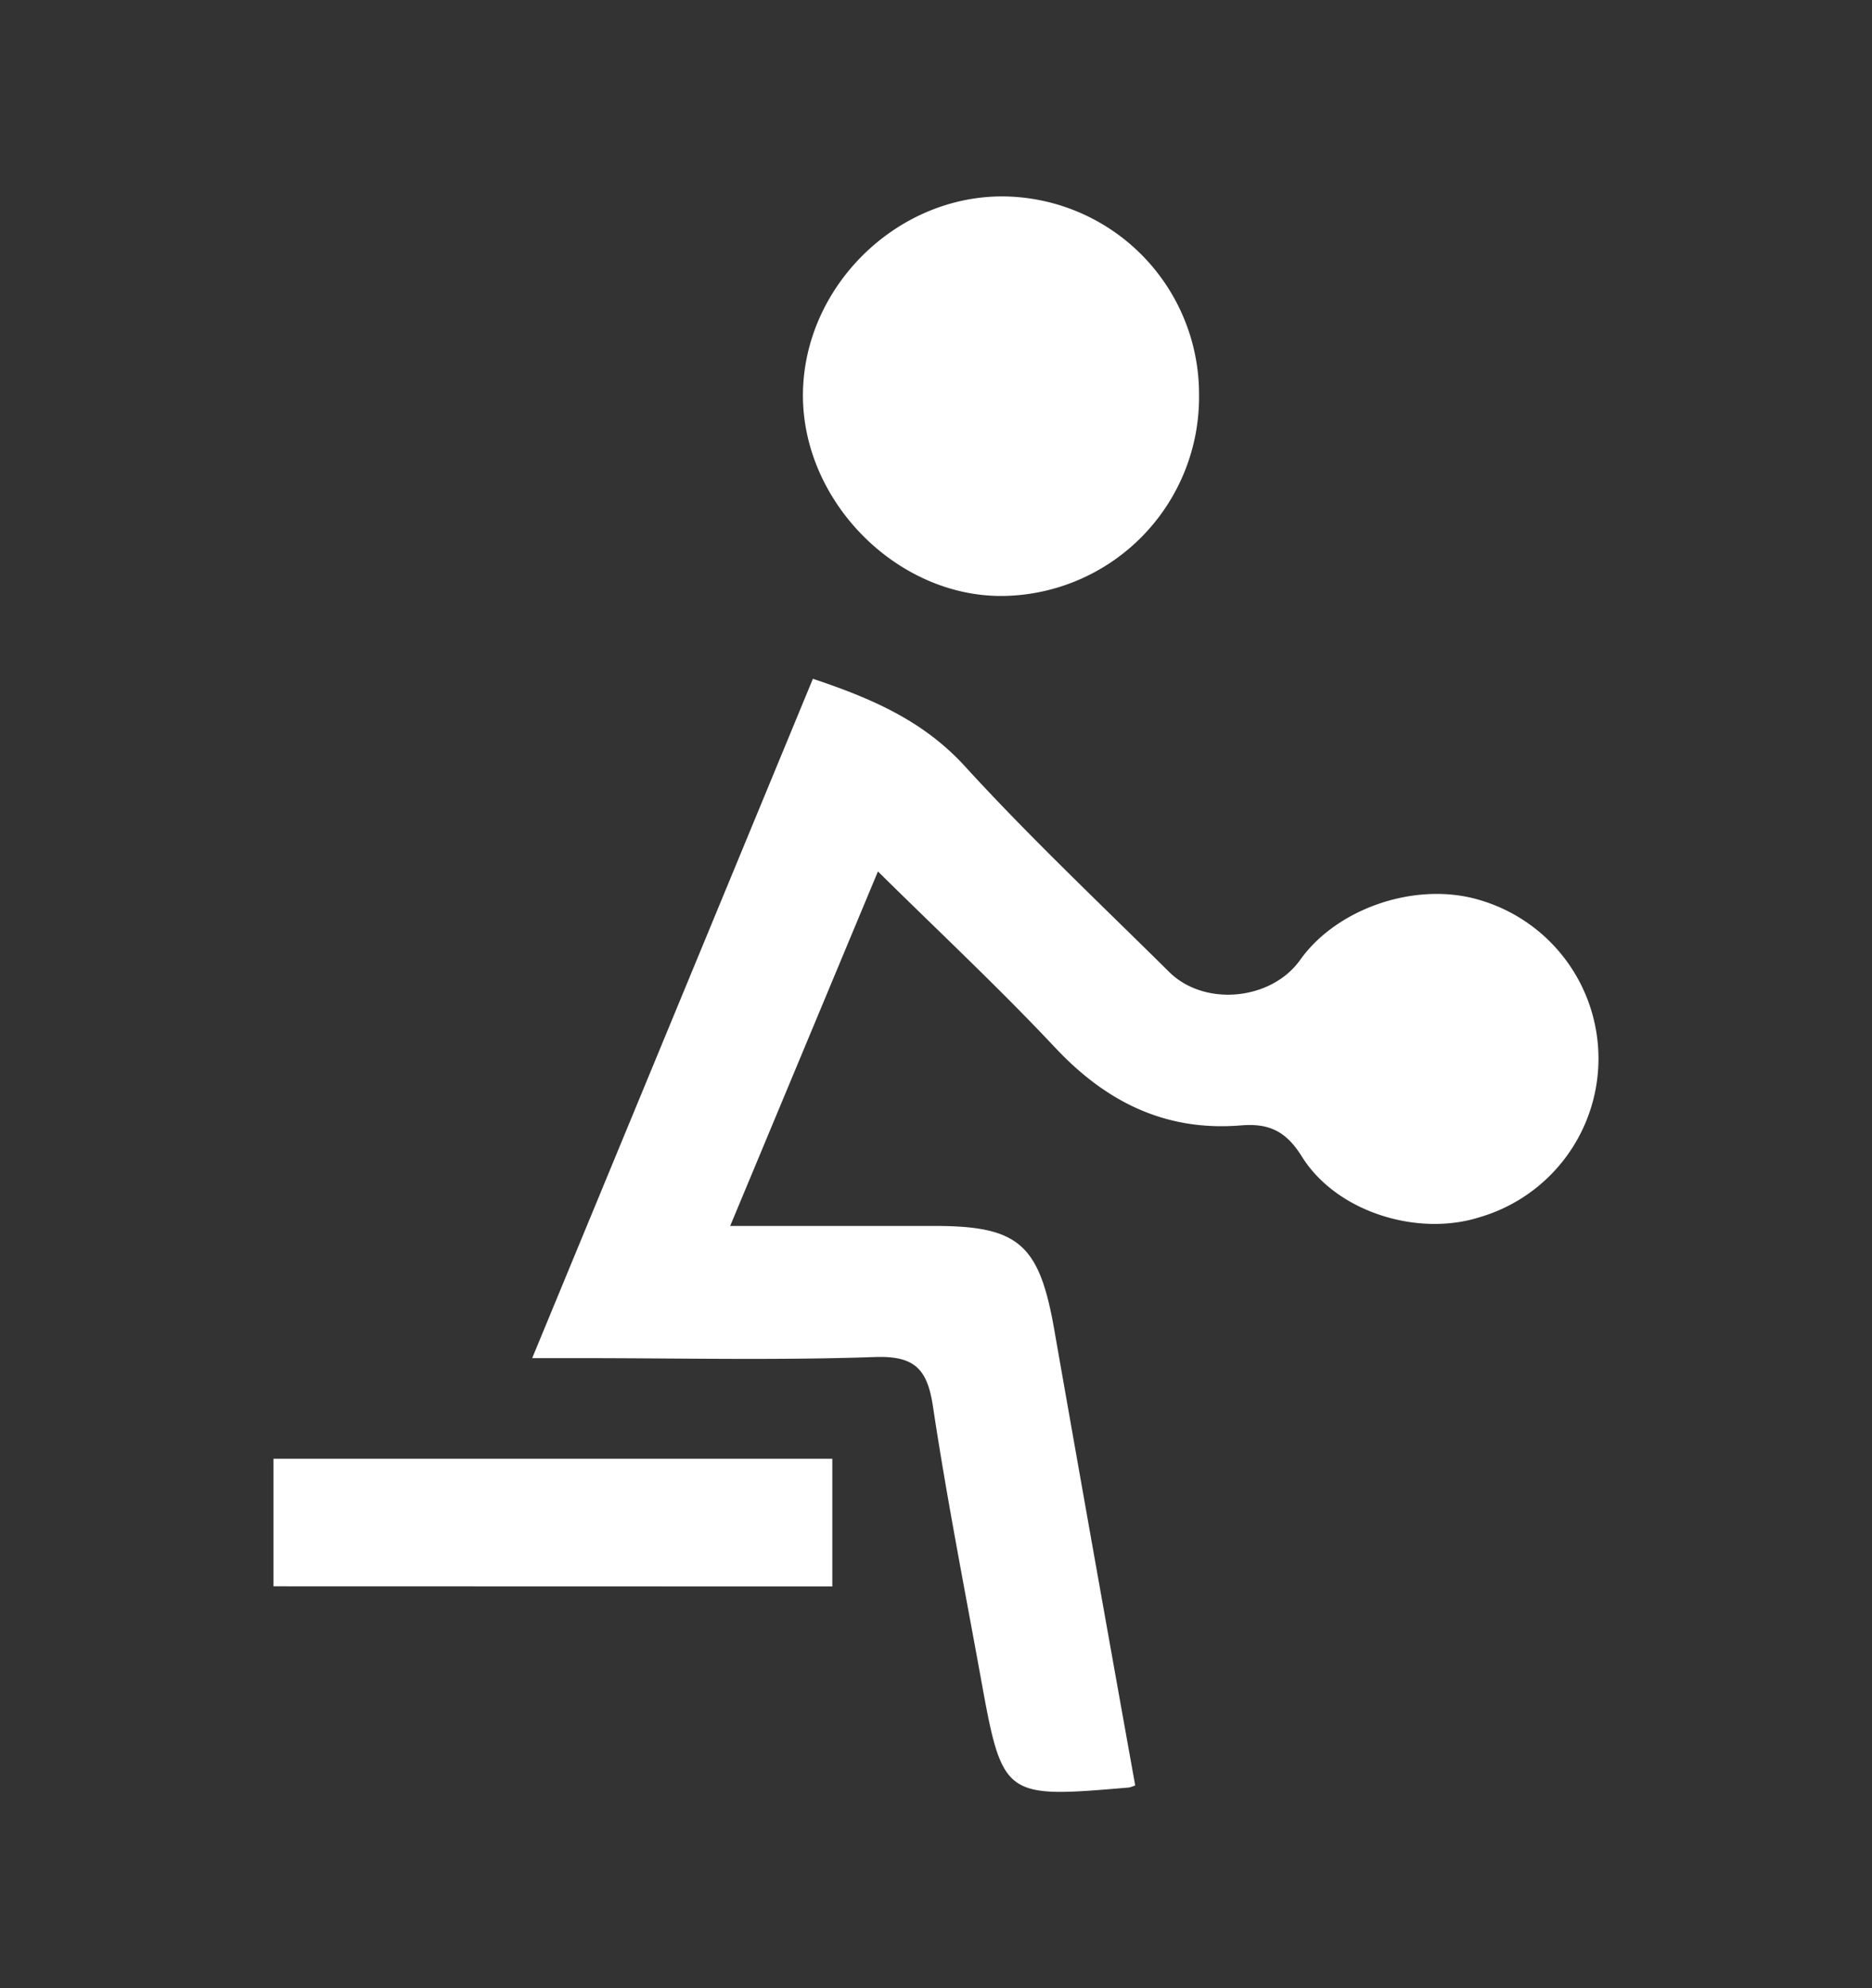
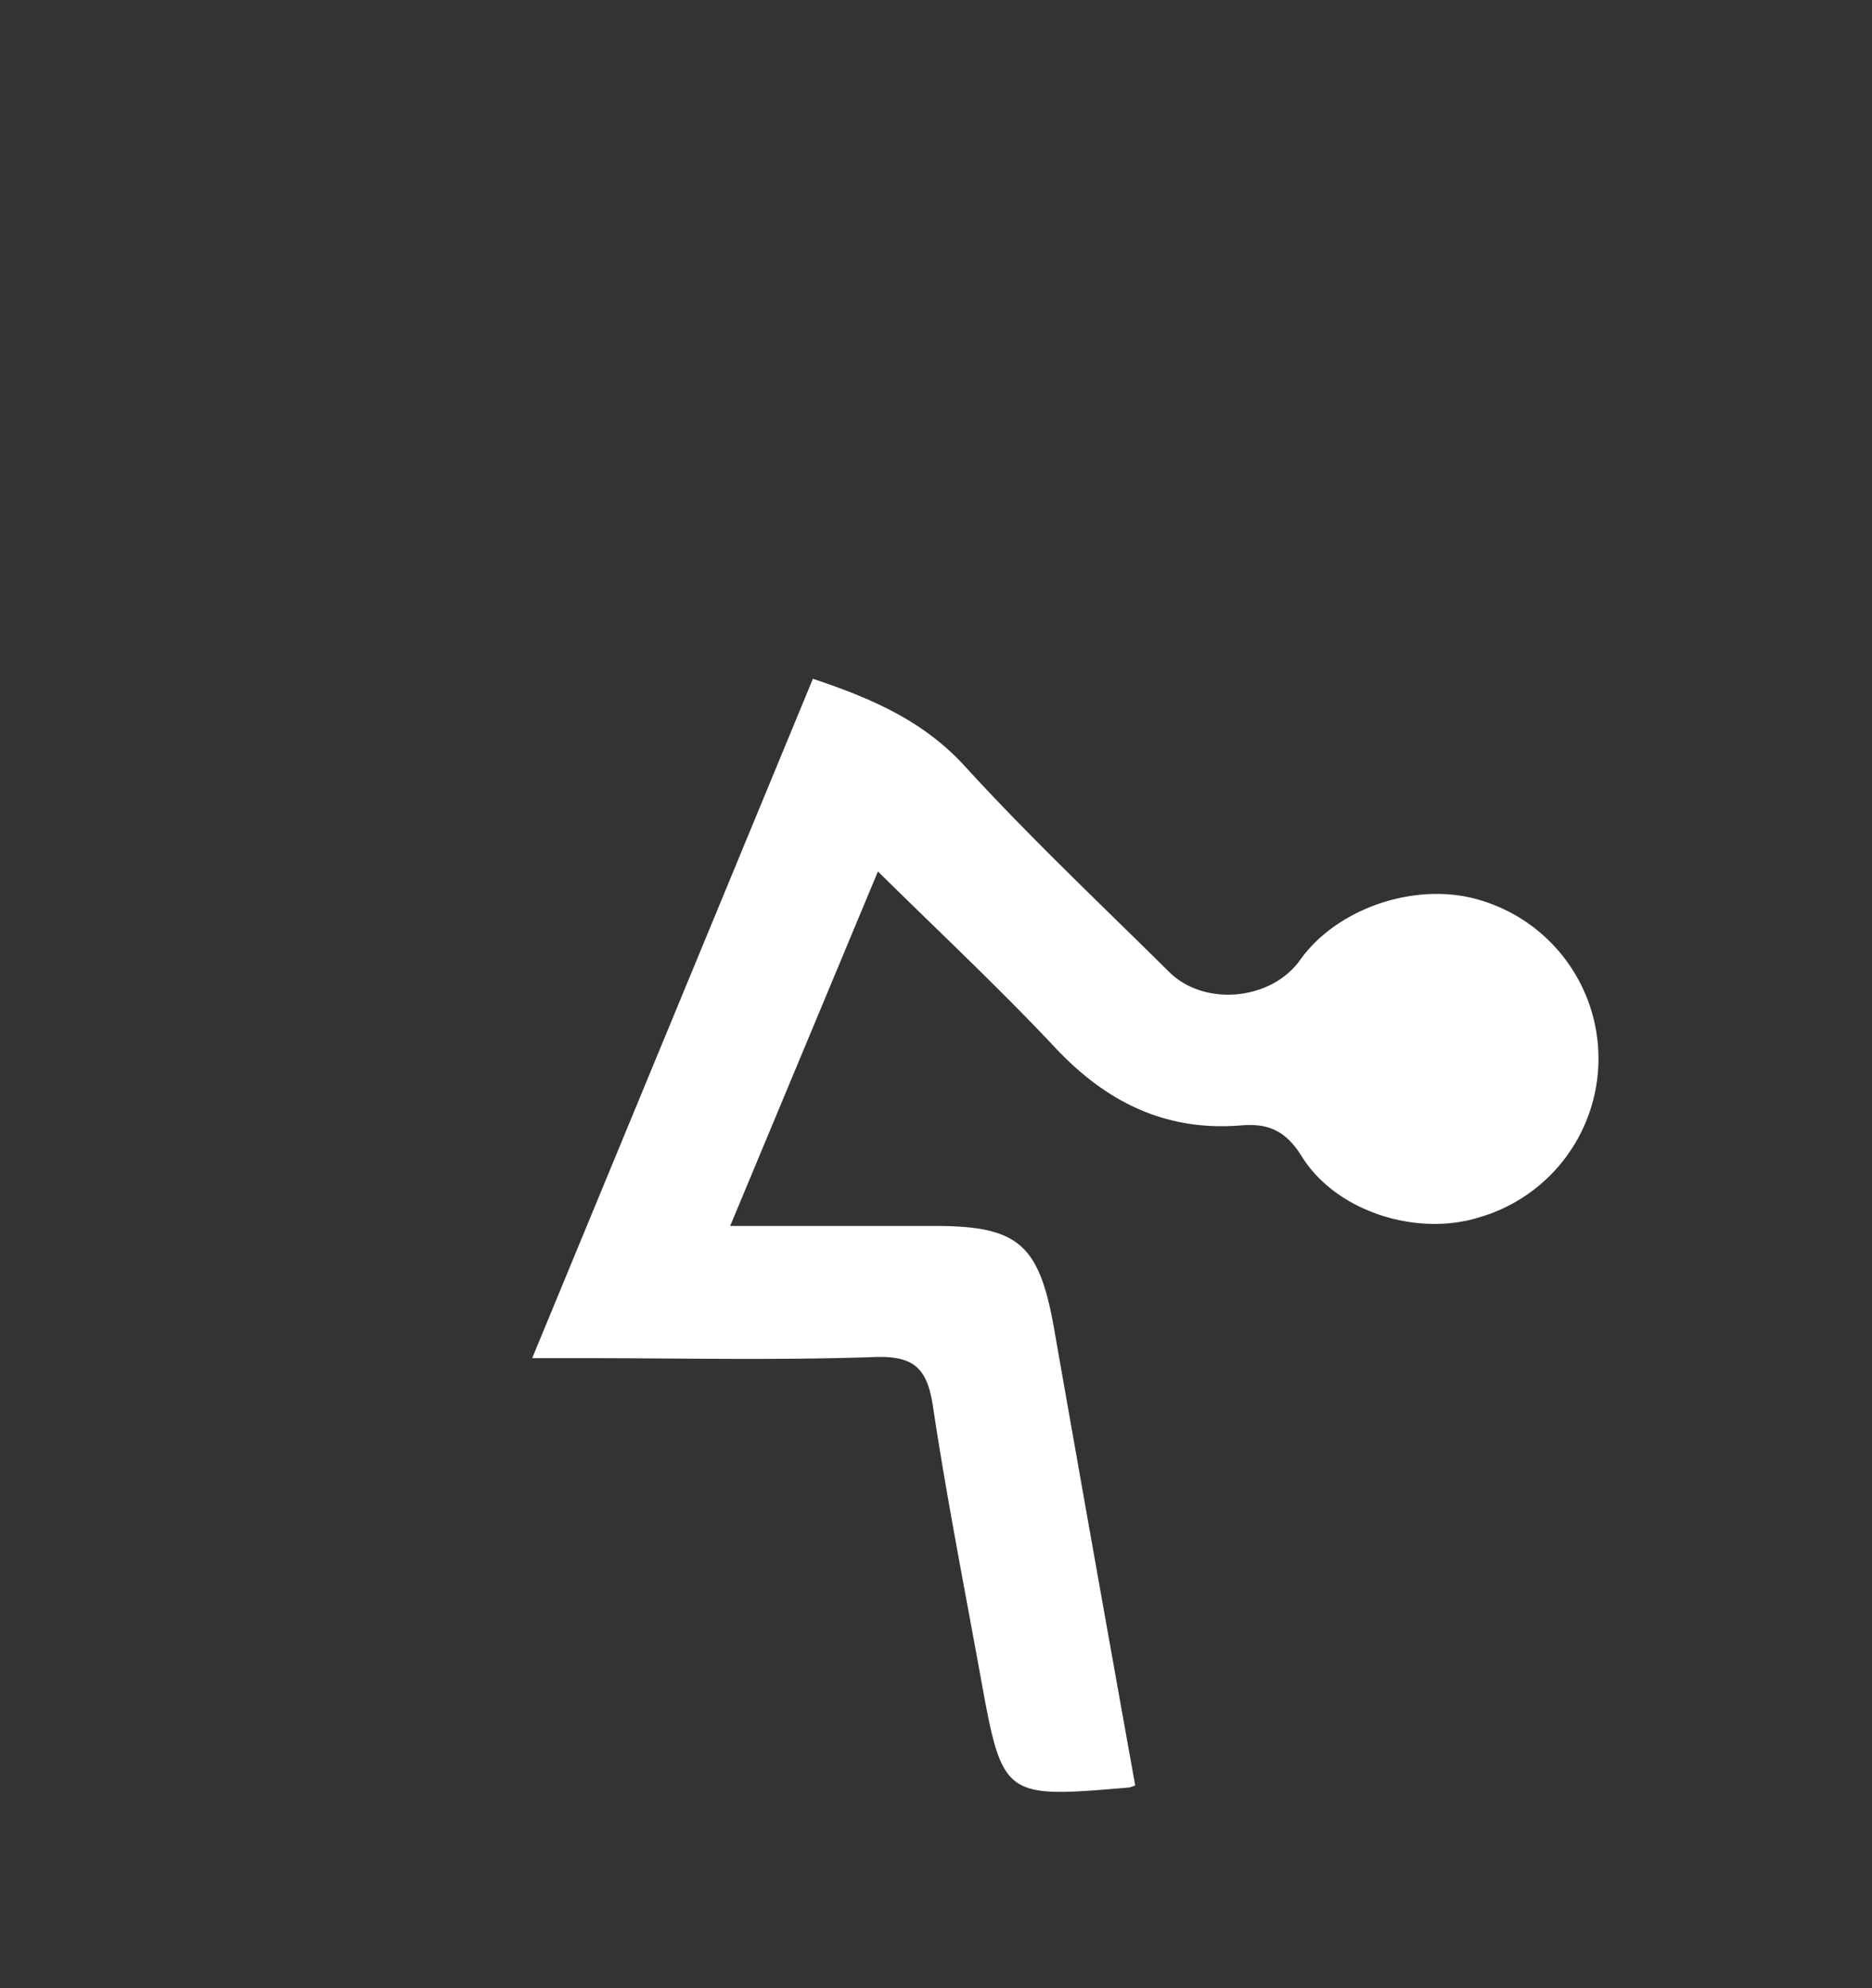
<svg xmlns="http://www.w3.org/2000/svg" viewBox="0 0 251.61 267.13">
  <rect x="0" y="0" width="251.61" height="267.13" fill="#333333" stroke="none" />
  <defs>
    <style>.cls-1{fill:none;}.cls-2{fill:#fff;}</style>
  </defs>
  <g id="Layer_2" data-name="Layer 2">
    <g id="Layer_1-2" data-name="Layer 1">
      <rect class="cls-1" width="251.61" height="267.13" />
      <path class="cls-2" d="M118,117.09,98.14,164.72h27.52c11.21,0,14,2.46,16,13.71q5.4,30.76,10.92,61.46a5.54,5.54,0,0,1-.82.28c-17,1.45-17,1.45-20-15.08-2.18-12-4.54-24-6.36-36.09-.75-5-2.4-6.85-7.77-6.67-13.15.46-26.32.15-39.49.15H71.53L109.26,91.2c7.85,2.63,14.81,5.6,20.44,11.77,8.75,9.57,18.21,18.48,27.43,27.61,4.76,4.73,13.77,3.84,17.64-1.63,5-7,15.7-10.59,24.18-8a22.2,22.2,0,0,1-.06,42.59c-8.34,2.66-19.26-.67-23.92-8.16-2.17-3.48-4.5-4.47-8.17-4.17-10.12.83-18.12-3.13-25-10.47C134.35,132.81,126.39,125.36,118,117.09Z" />
-       <path class="cls-2" d="M161.16,53.07a26.72,26.72,0,0,1-26.12,27c-14.18.3-27-12.37-27.12-26.75-.09-14.55,12.38-27,26.9-26.93A26.57,26.57,0,0,1,161.16,53.07Z" />
-       <path class="cls-2" d="M36.76,213.14V196h75.11v17.16Z" />
    </g>
  </g>
</svg>